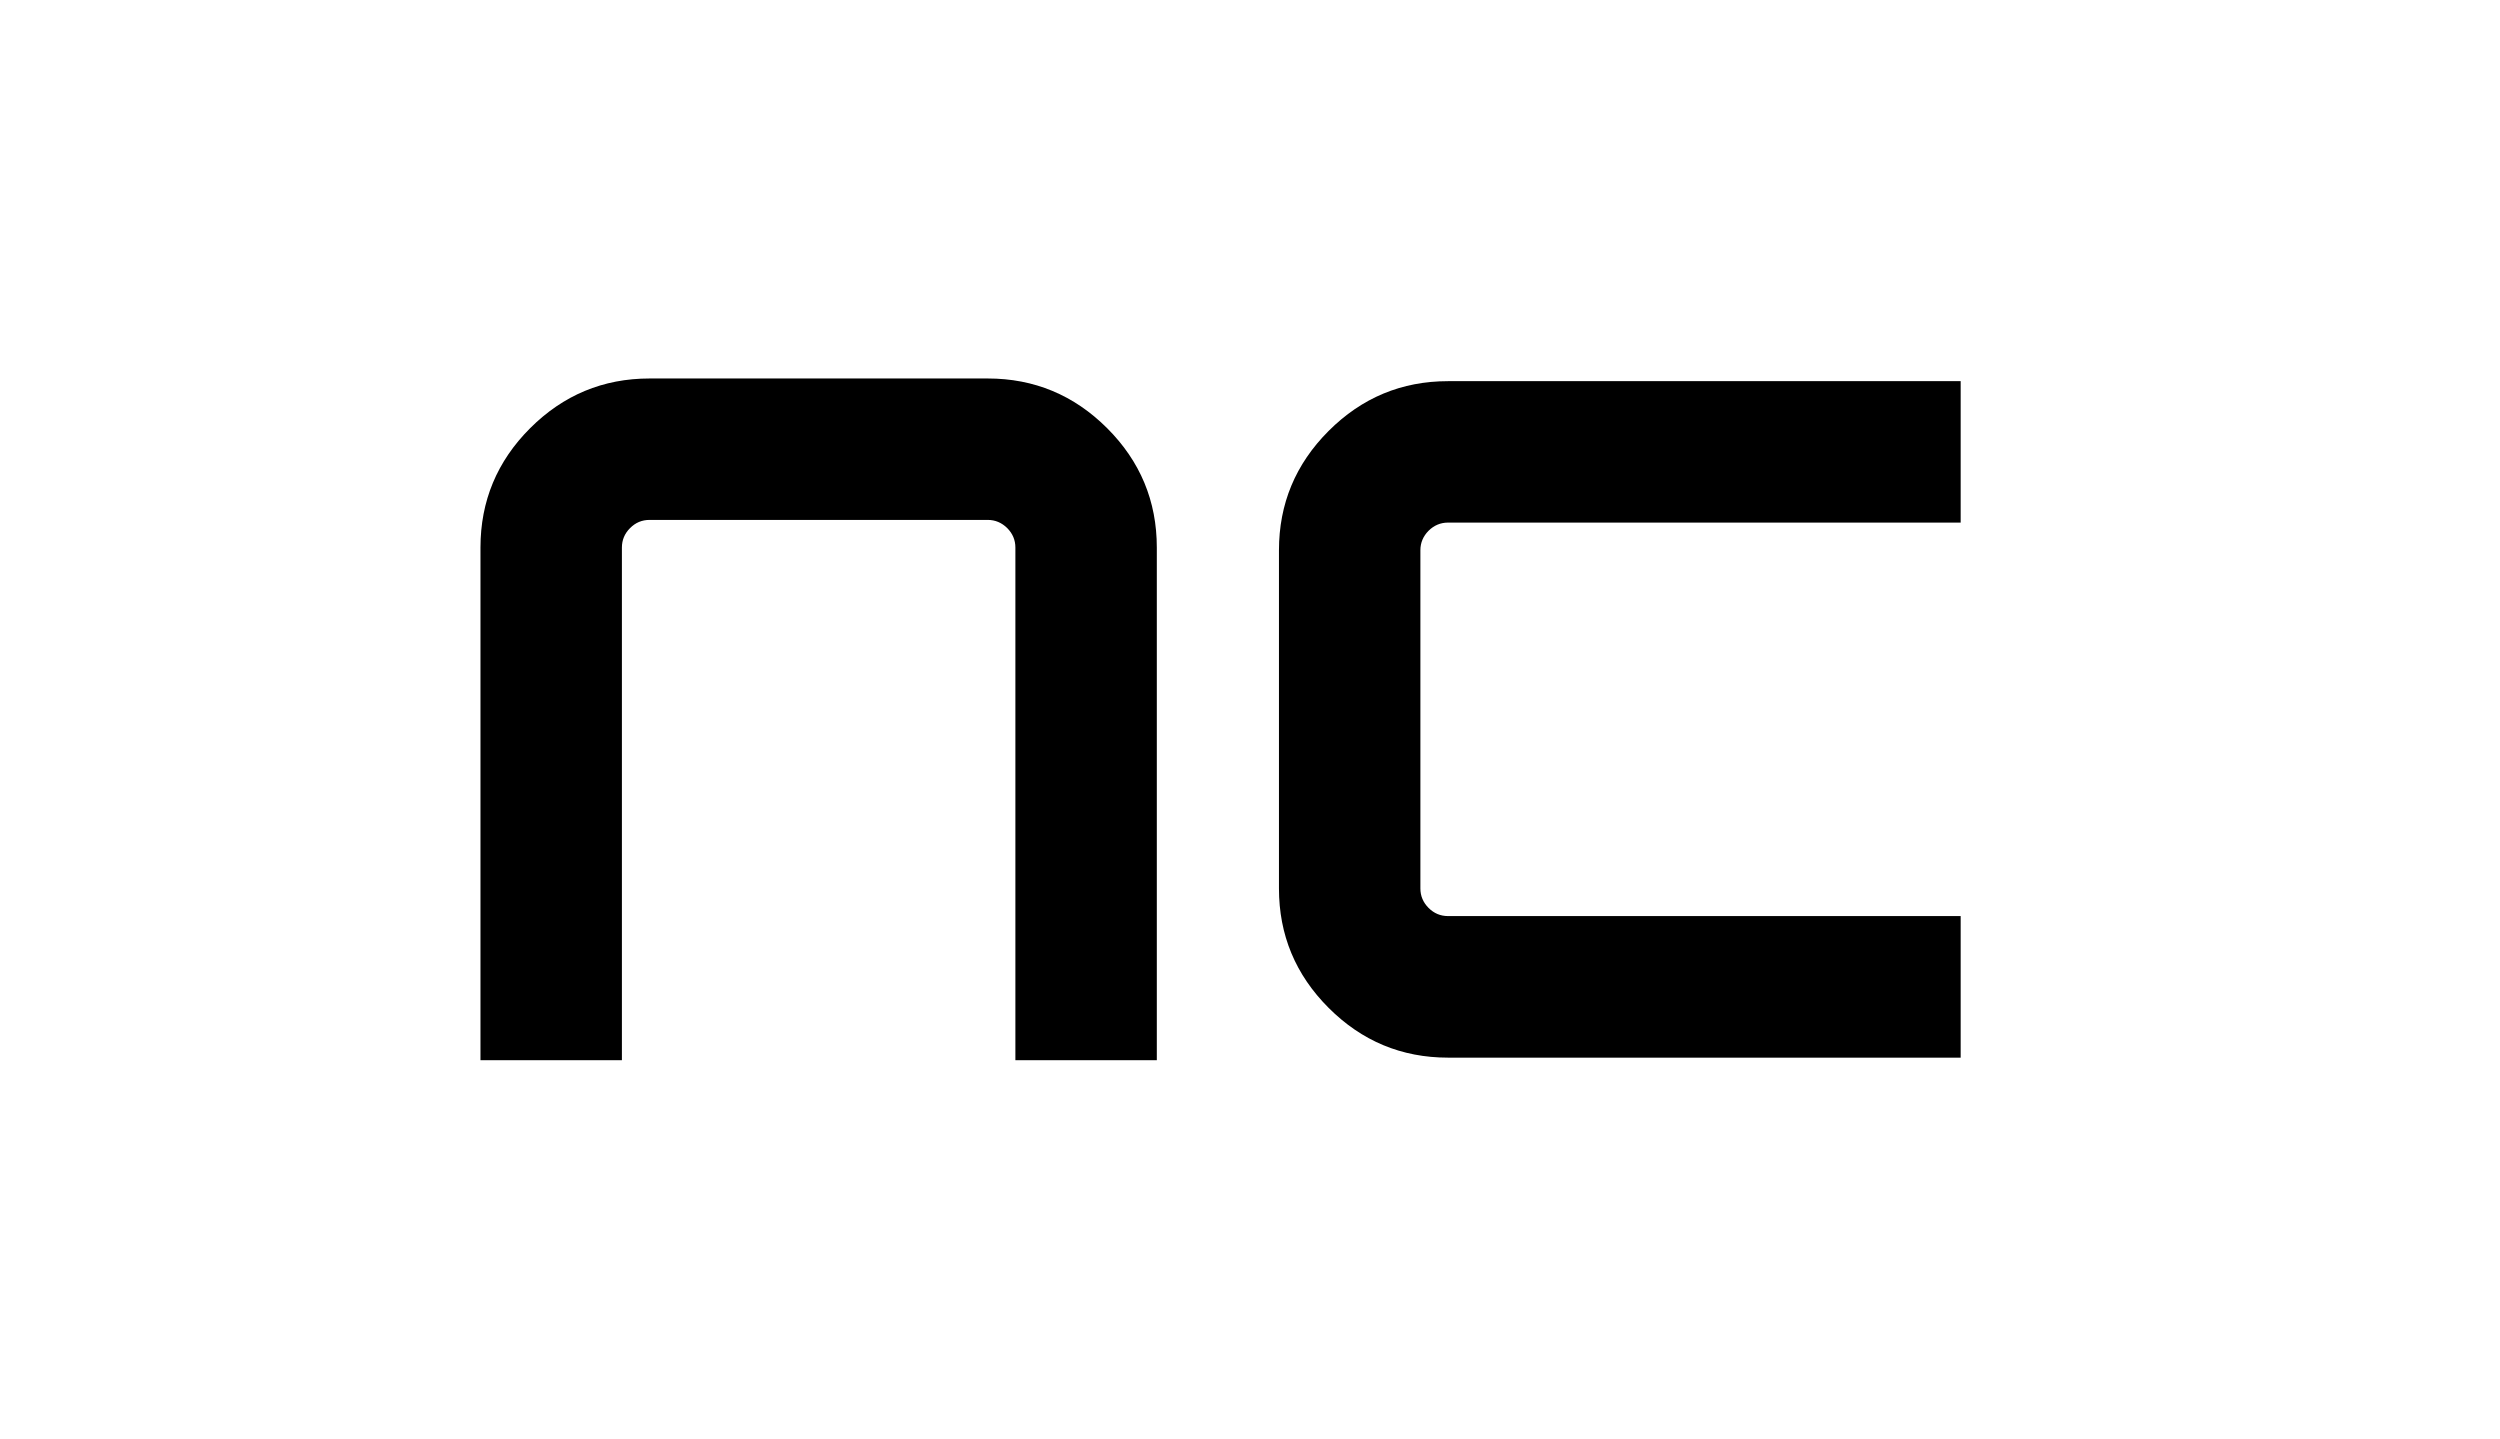
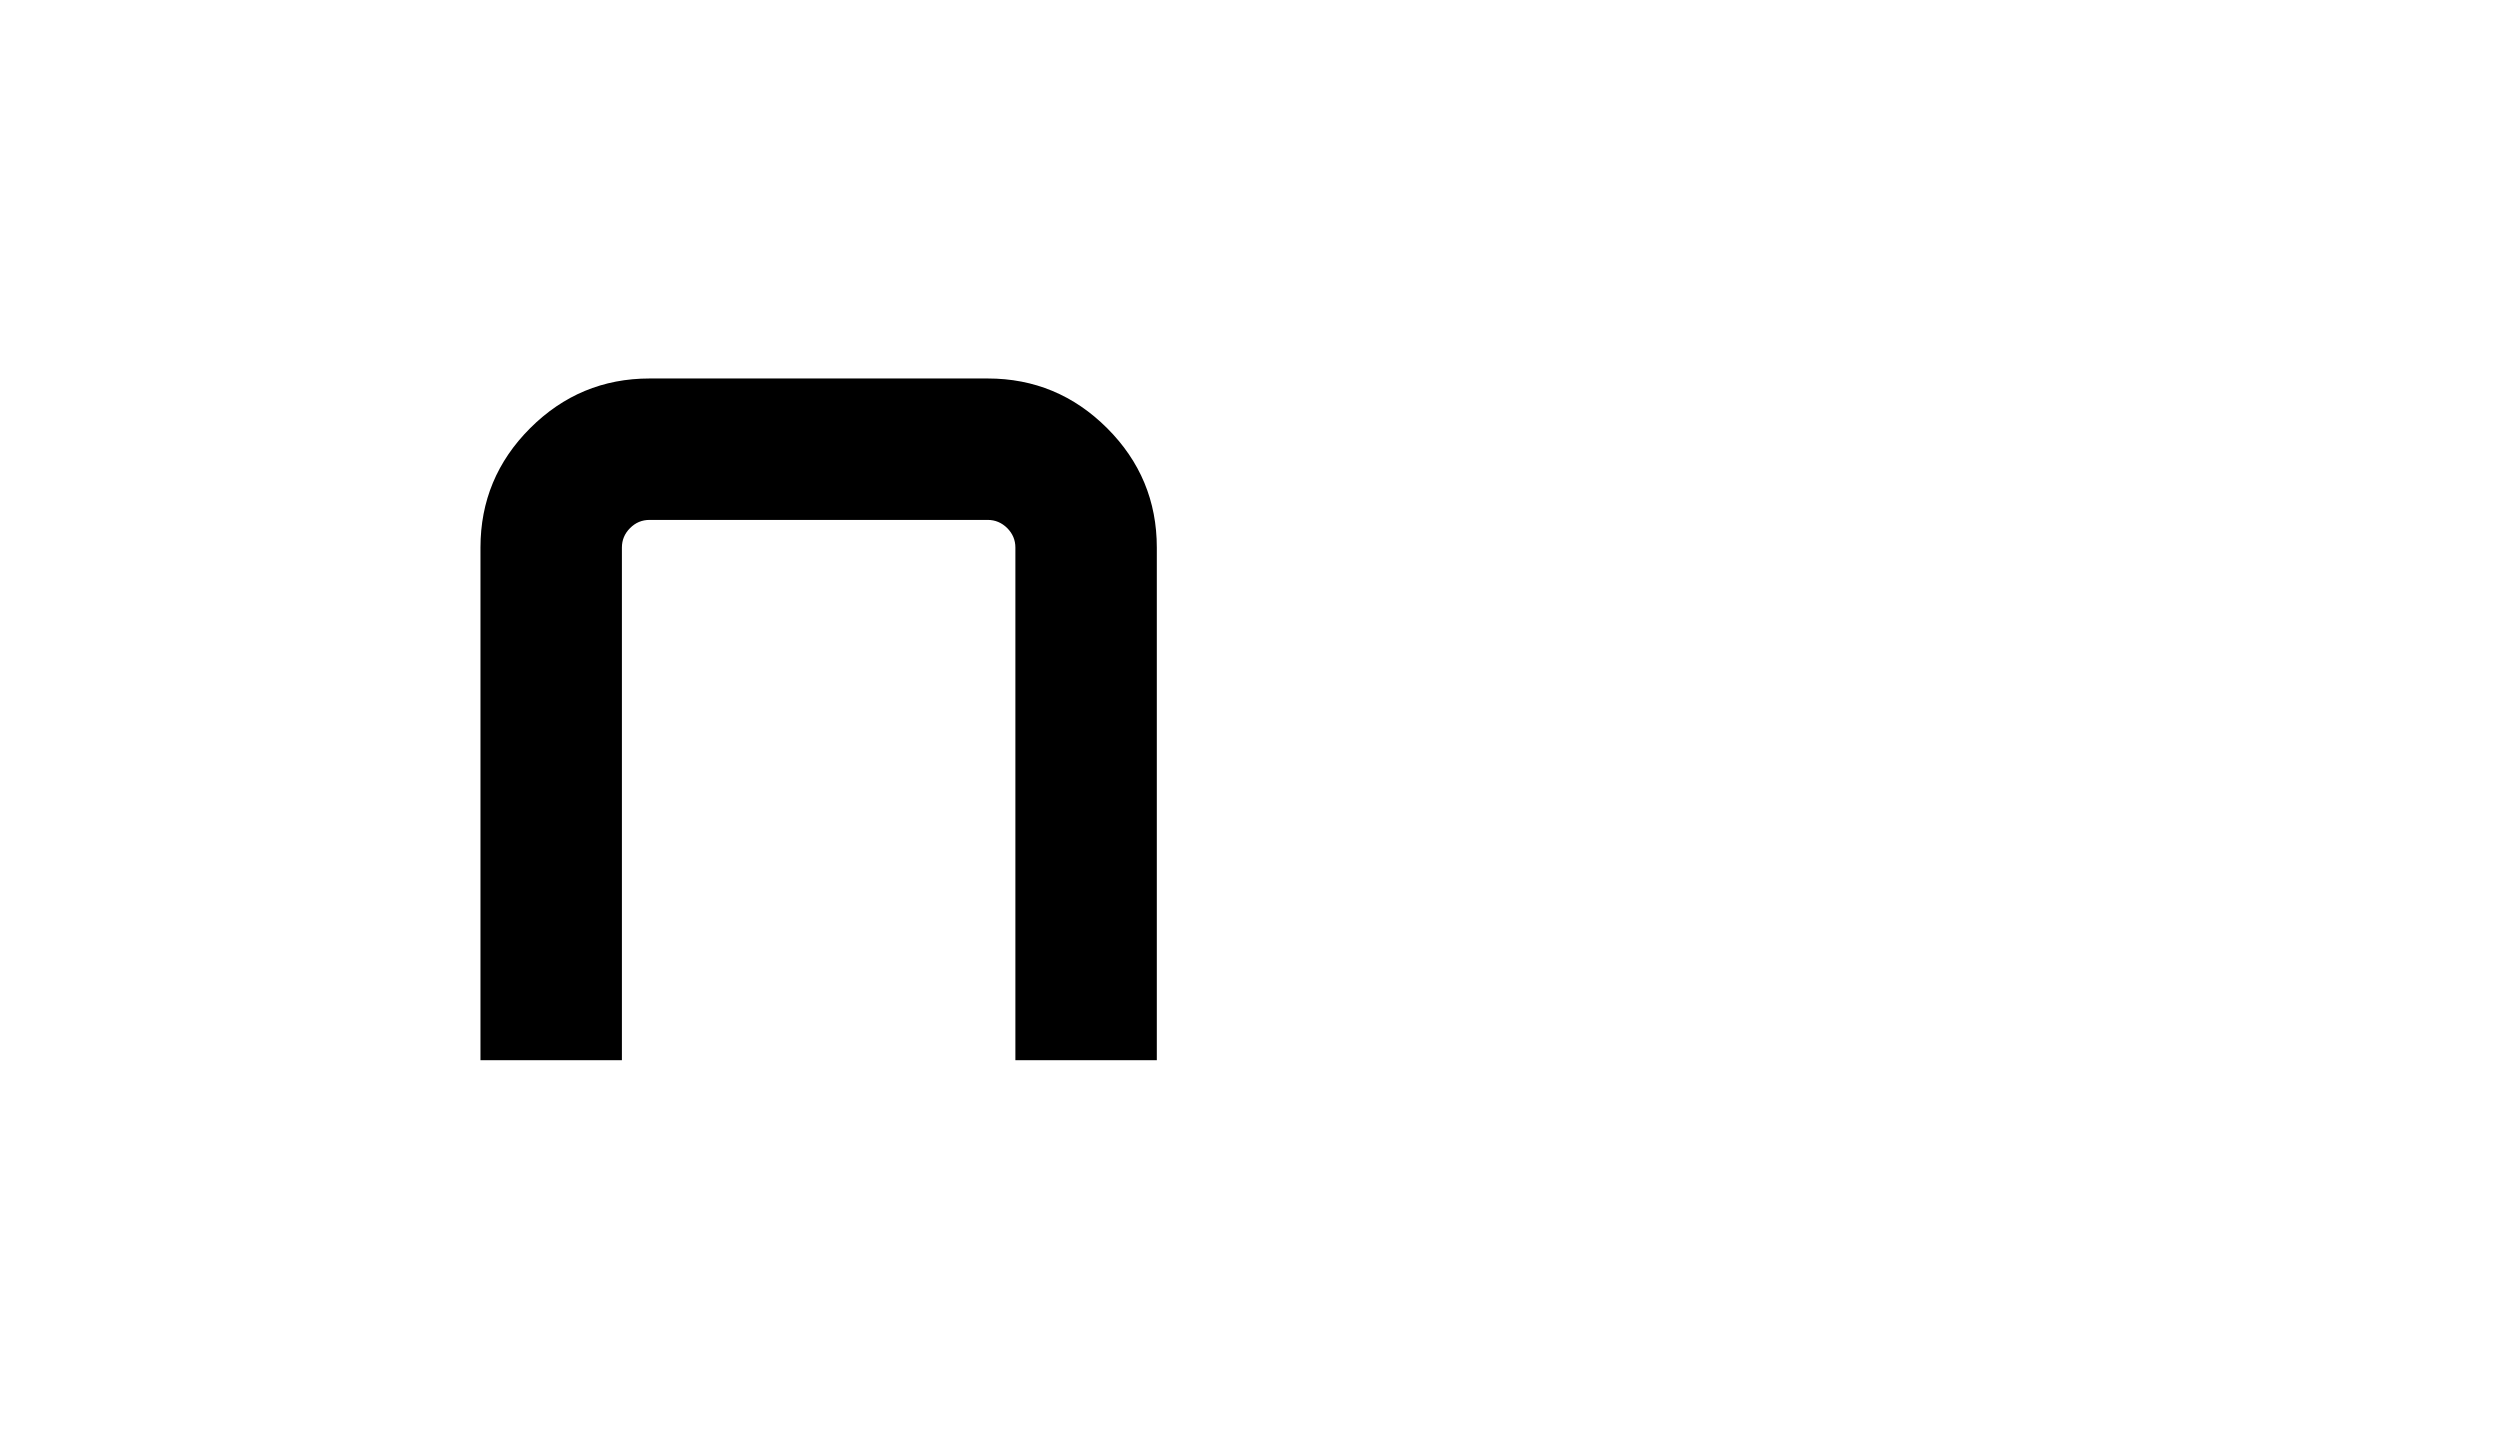
<svg xmlns="http://www.w3.org/2000/svg" id="Layer_1" data-name="Layer 1" viewBox="0 0 373.33 214.84">
  <path d="M92.87,158.32v-76.55c0-1.12.4-2.09,1.22-2.91s1.78-1.22,2.91-1.22h50.5c1.12,0,2.09.41,2.91,1.22.81.82,1.22,1.78,1.22,2.91v76.55h21.12v-76.55c0-6.94-2.47-12.88-7.42-17.83-4.95-4.94-10.89-7.42-17.83-7.42h-50.5c-6.94,0-12.88,2.48-17.83,7.42-4.95,4.95-7.42,10.89-7.42,17.83v76.55h21.12Z" />
-   <path d="M292.79,136.8h-76.55c-1.12,0-2.09-.4-2.91-1.22-.81-.82-1.22-1.78-1.22-2.91v-50.5c0-1.12.41-2.09,1.22-2.91.82-.81,1.79-1.22,2.91-1.22h76.55v-21.12h-76.55c-6.93,0-12.88,2.48-17.83,7.43-4.95,4.95-7.42,10.89-7.42,17.83v50.5c0,6.94,2.47,12.88,7.42,17.83,4.95,4.95,10.89,7.43,17.83,7.43h76.55v-21.12h0Z" />
</svg>